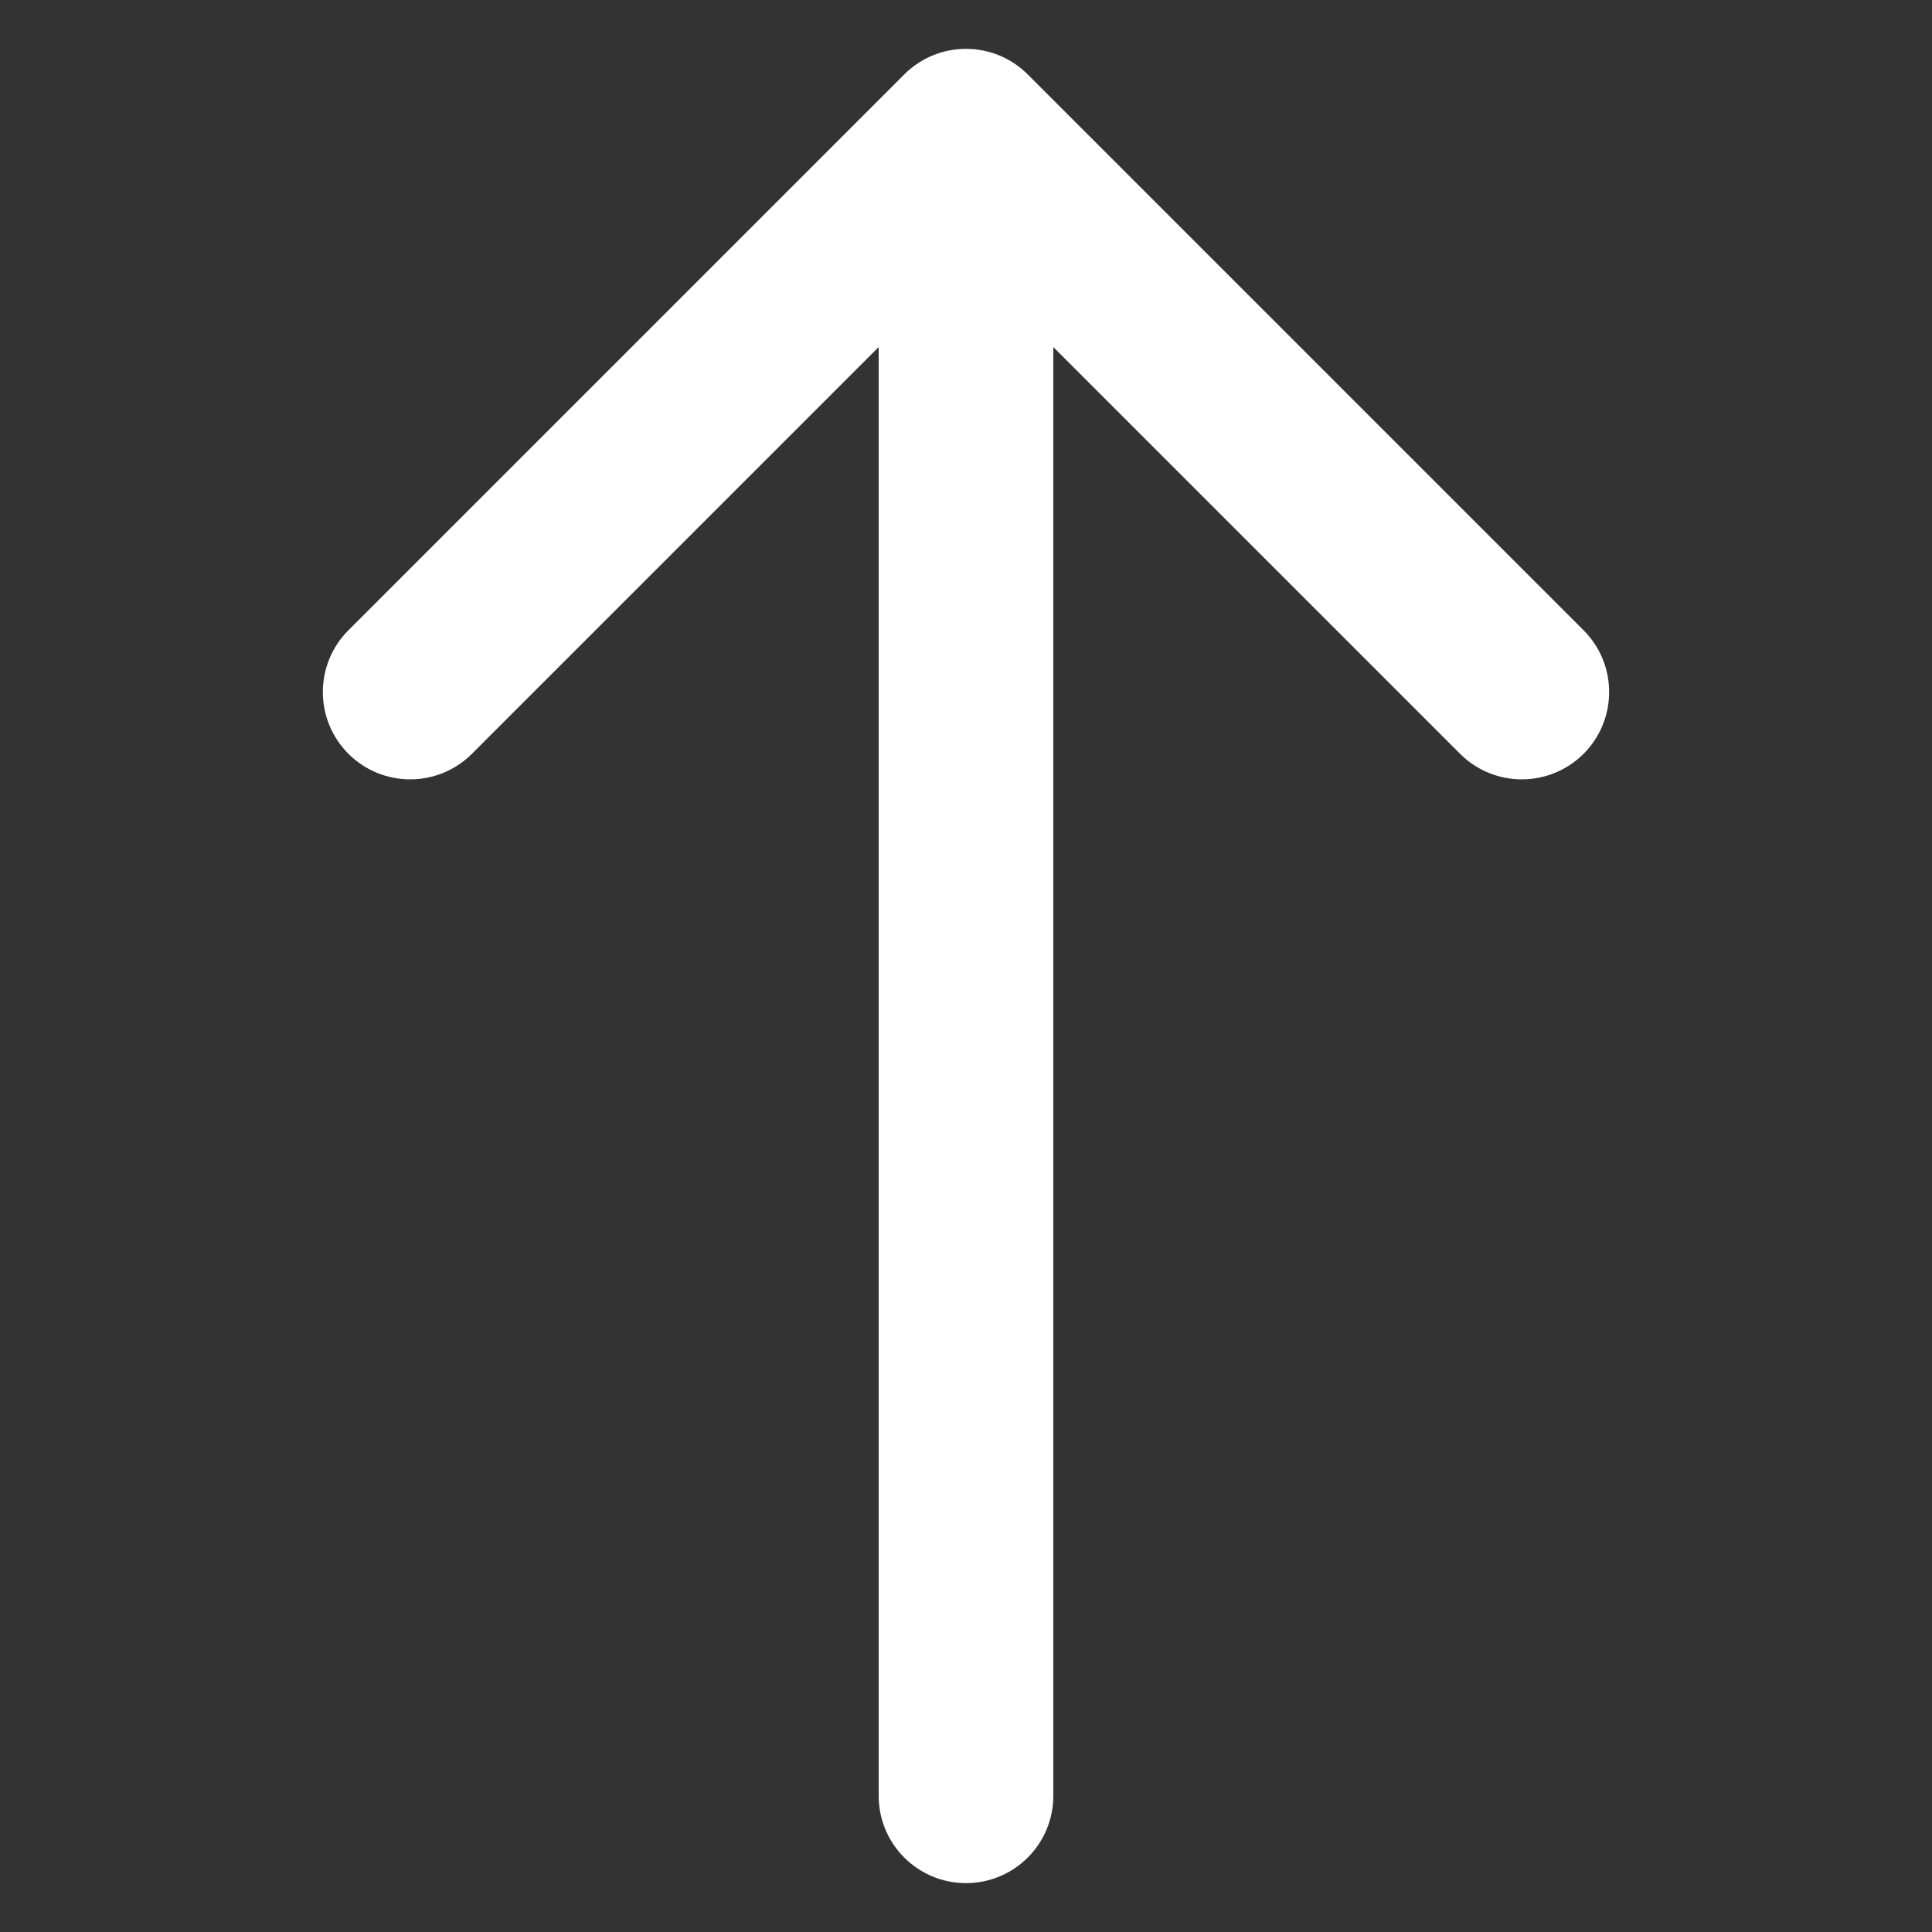
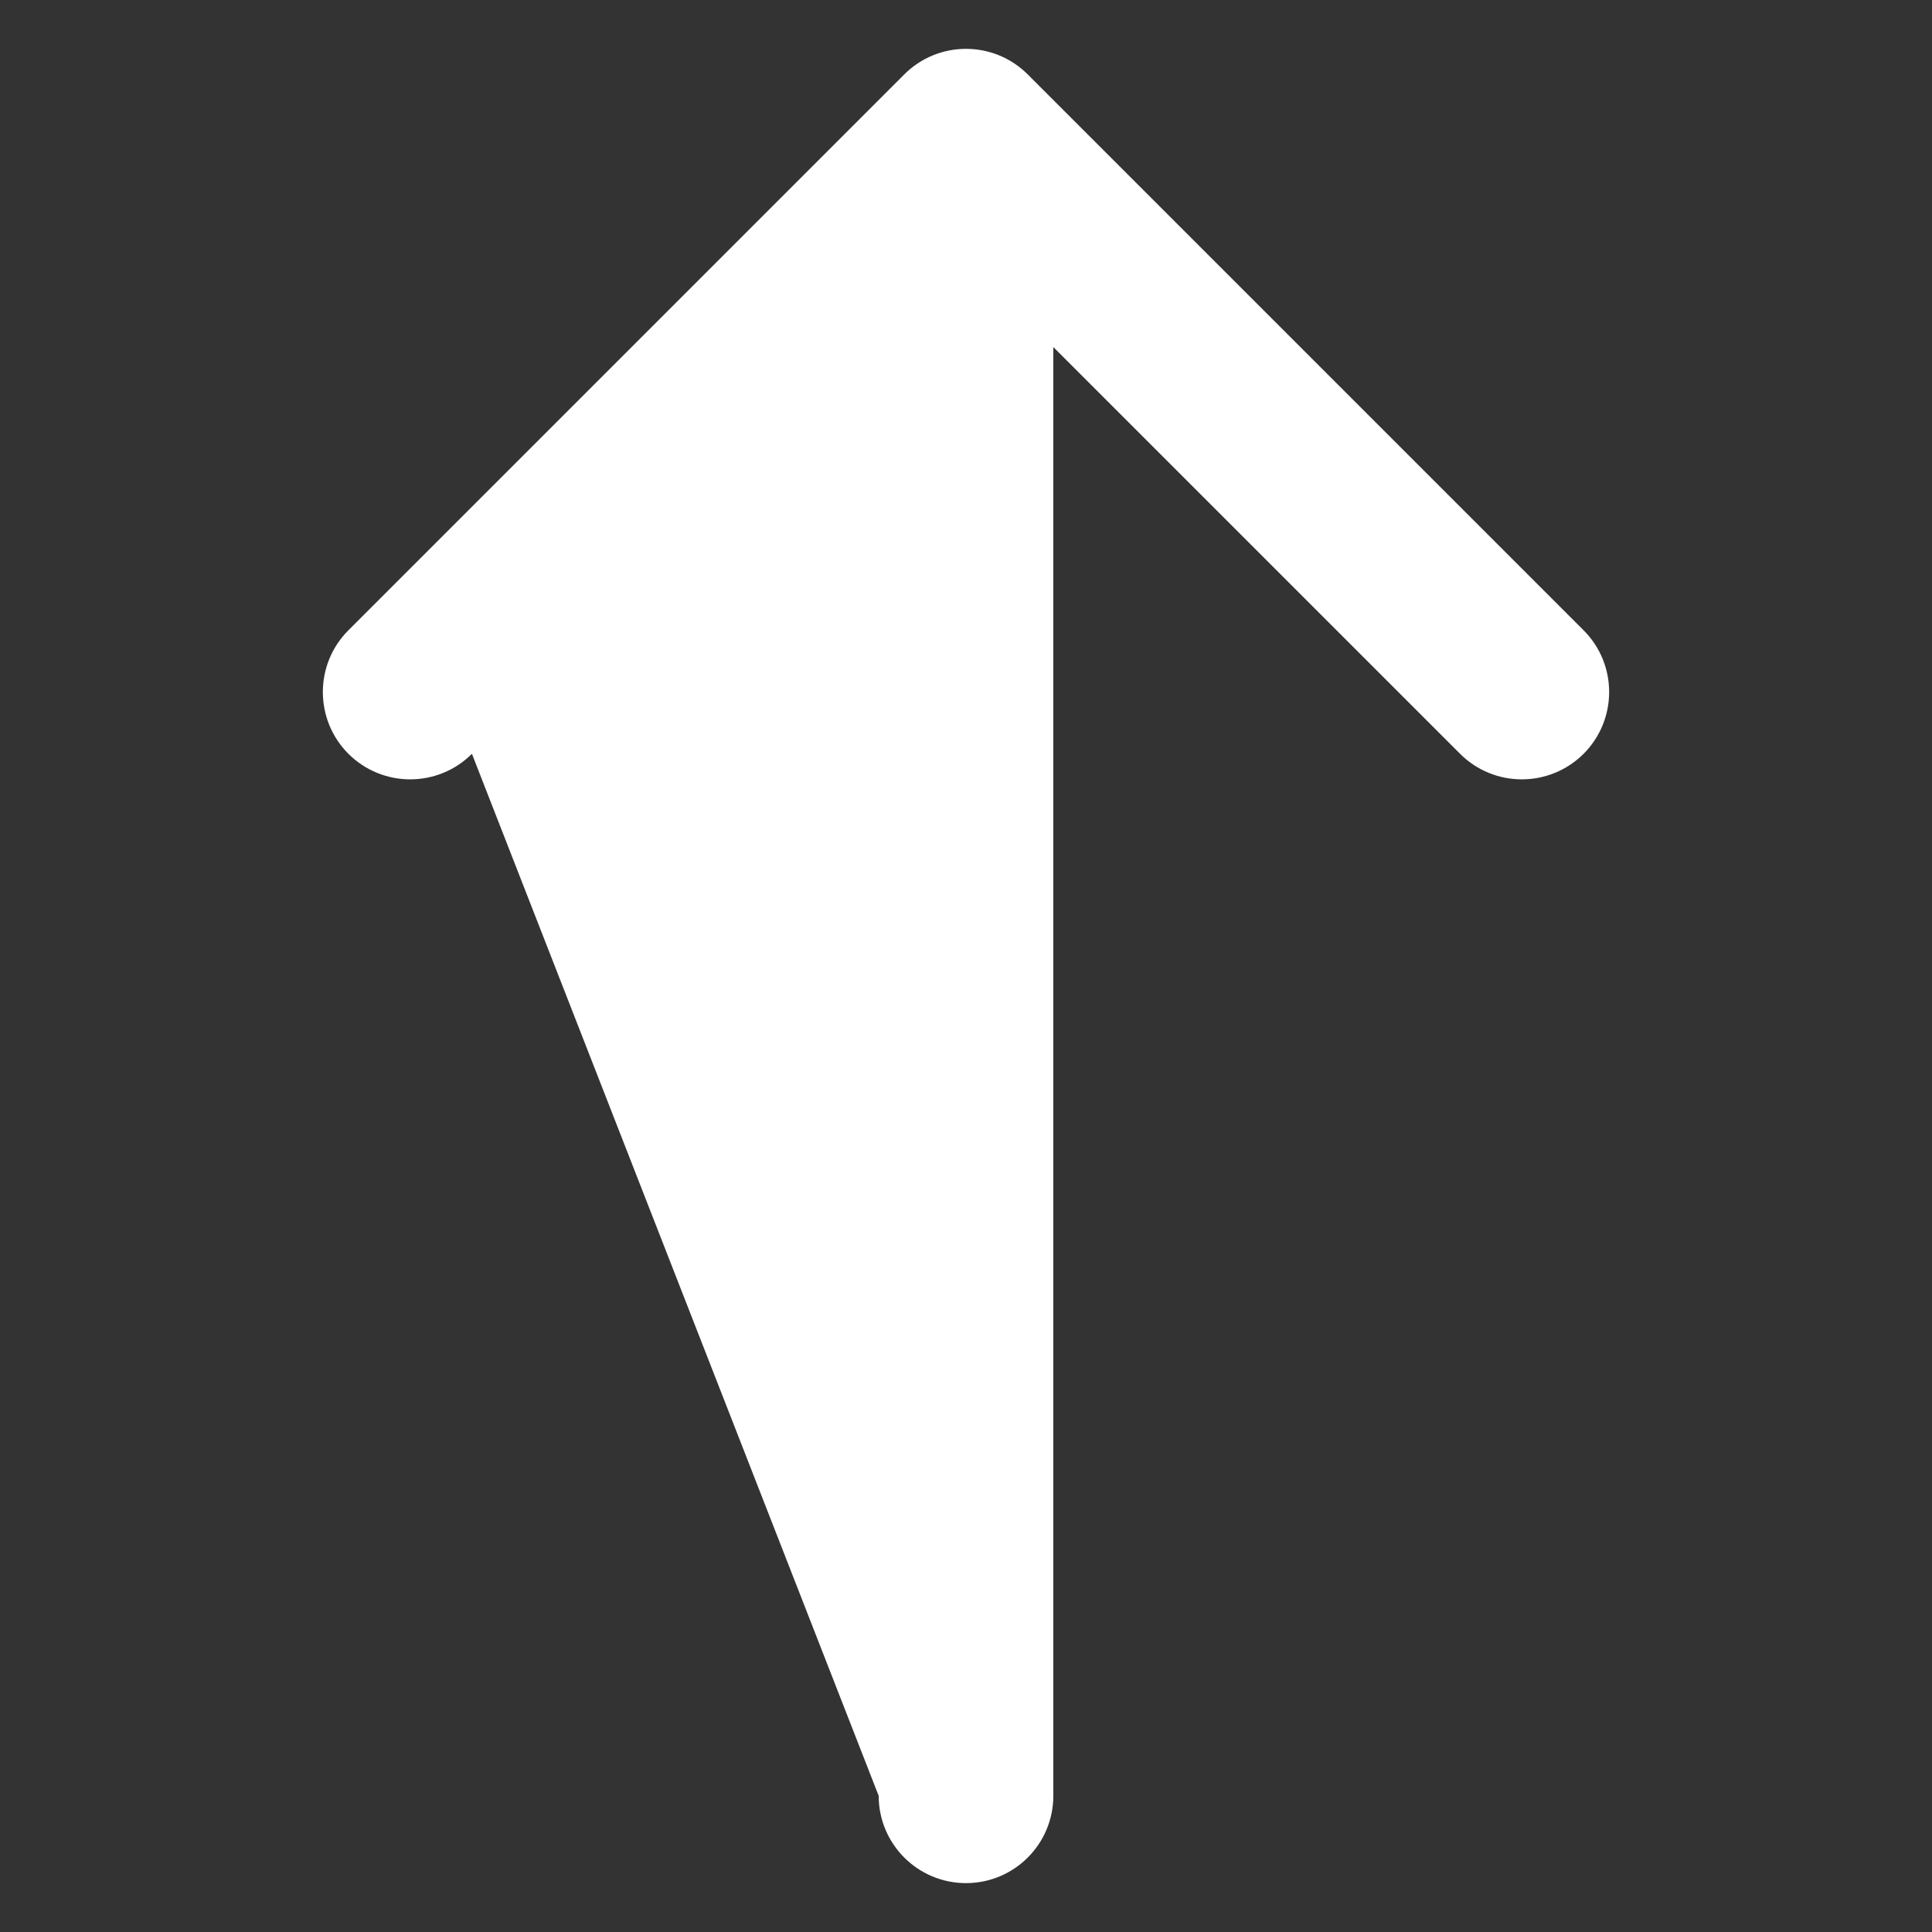
<svg xmlns="http://www.w3.org/2000/svg" width="30" height="30" viewBox="0 0 30 30" fill="none">
  <rect x="0" y="0" width="30" height="30" fill="#333333" stroke="none" />
-   <path d="M5.41 11.705C4.881 11.175 4.881 10.316 5.41 9.787L14.041 1.156C14.571 0.626 15.429 0.626 15.959 1.156L24.59 9.787C25.119 10.316 25.119 11.175 24.59 11.705C24.06 12.234 23.201 12.234 22.672 11.705L16.356 5.389L16.356 27.885C16.356 28.634 15.749 29.241 15 29.241C14.251 29.241 13.644 28.634 13.644 27.885L13.644 5.389L7.328 11.705C6.799 12.234 5.94 12.234 5.41 11.705Z" fill="white" />
+   <path d="M5.41 11.705C4.881 11.175 4.881 10.316 5.41 9.787L14.041 1.156C14.571 0.626 15.429 0.626 15.959 1.156L24.59 9.787C25.119 10.316 25.119 11.175 24.59 11.705C24.06 12.234 23.201 12.234 22.672 11.705L16.356 5.389L16.356 27.885C16.356 28.634 15.749 29.241 15 29.241C14.251 29.241 13.644 28.634 13.644 27.885L7.328 11.705C6.799 12.234 5.94 12.234 5.41 11.705Z" fill="white" />
</svg>